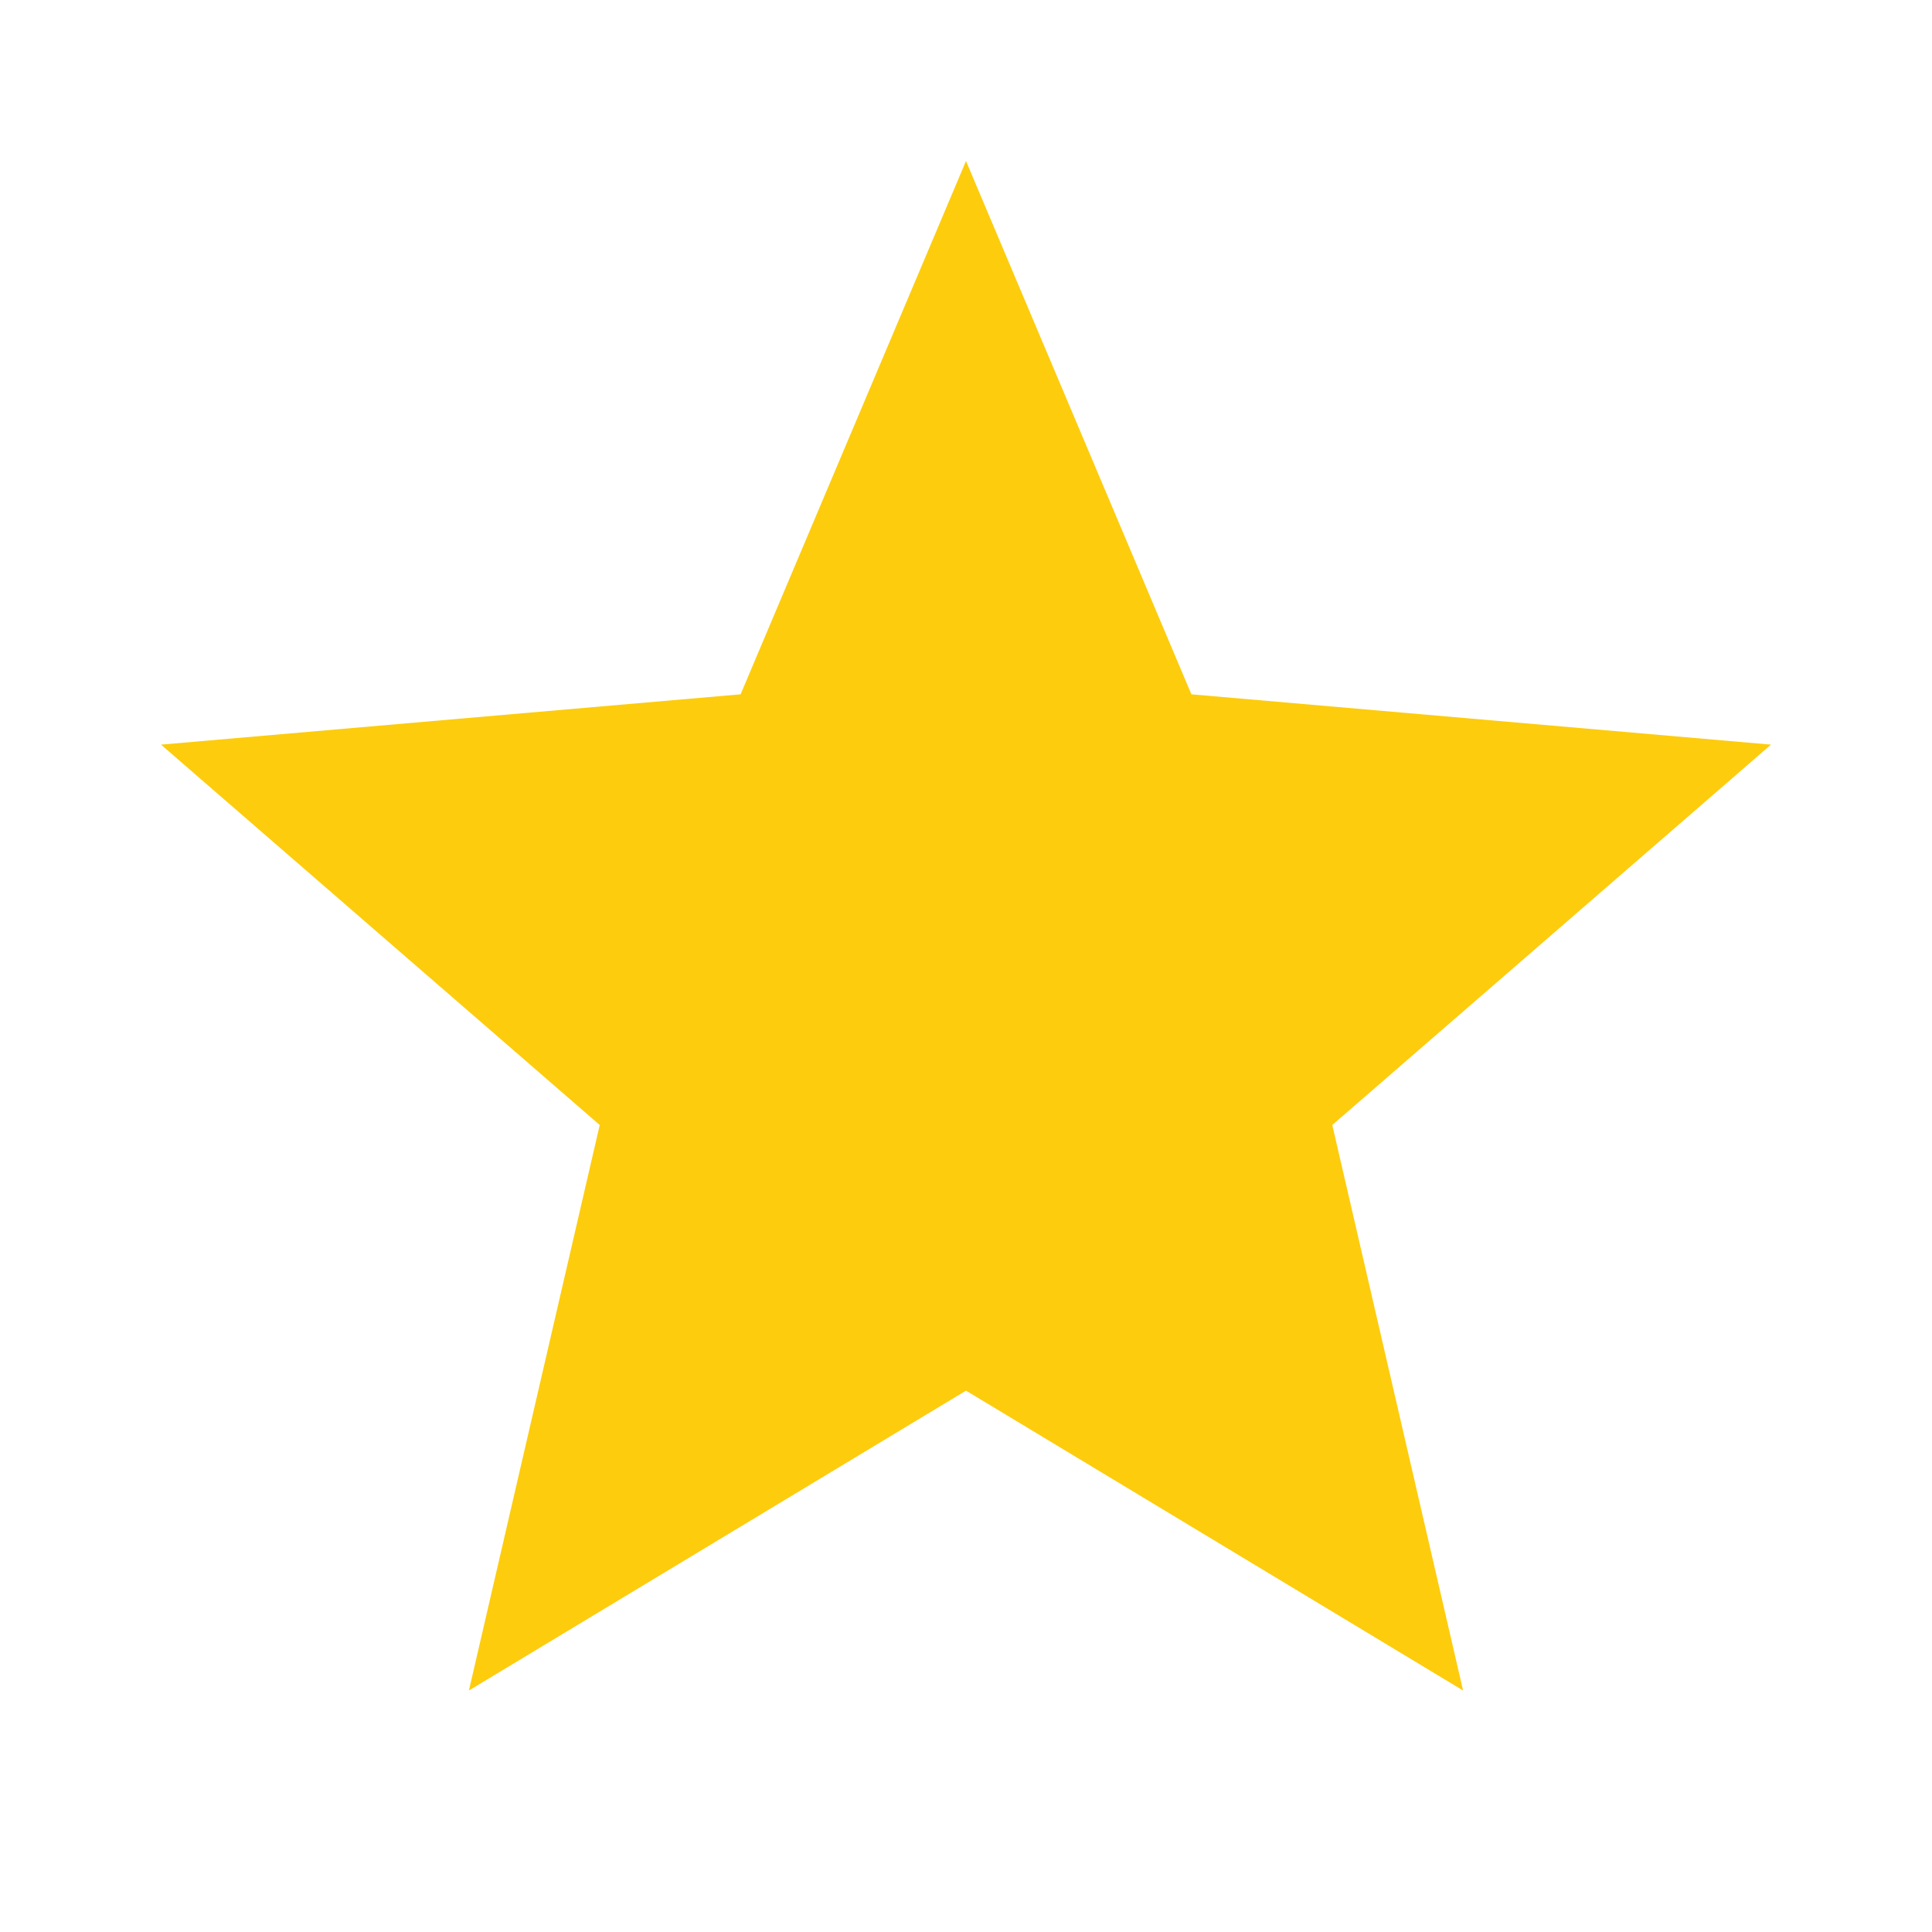
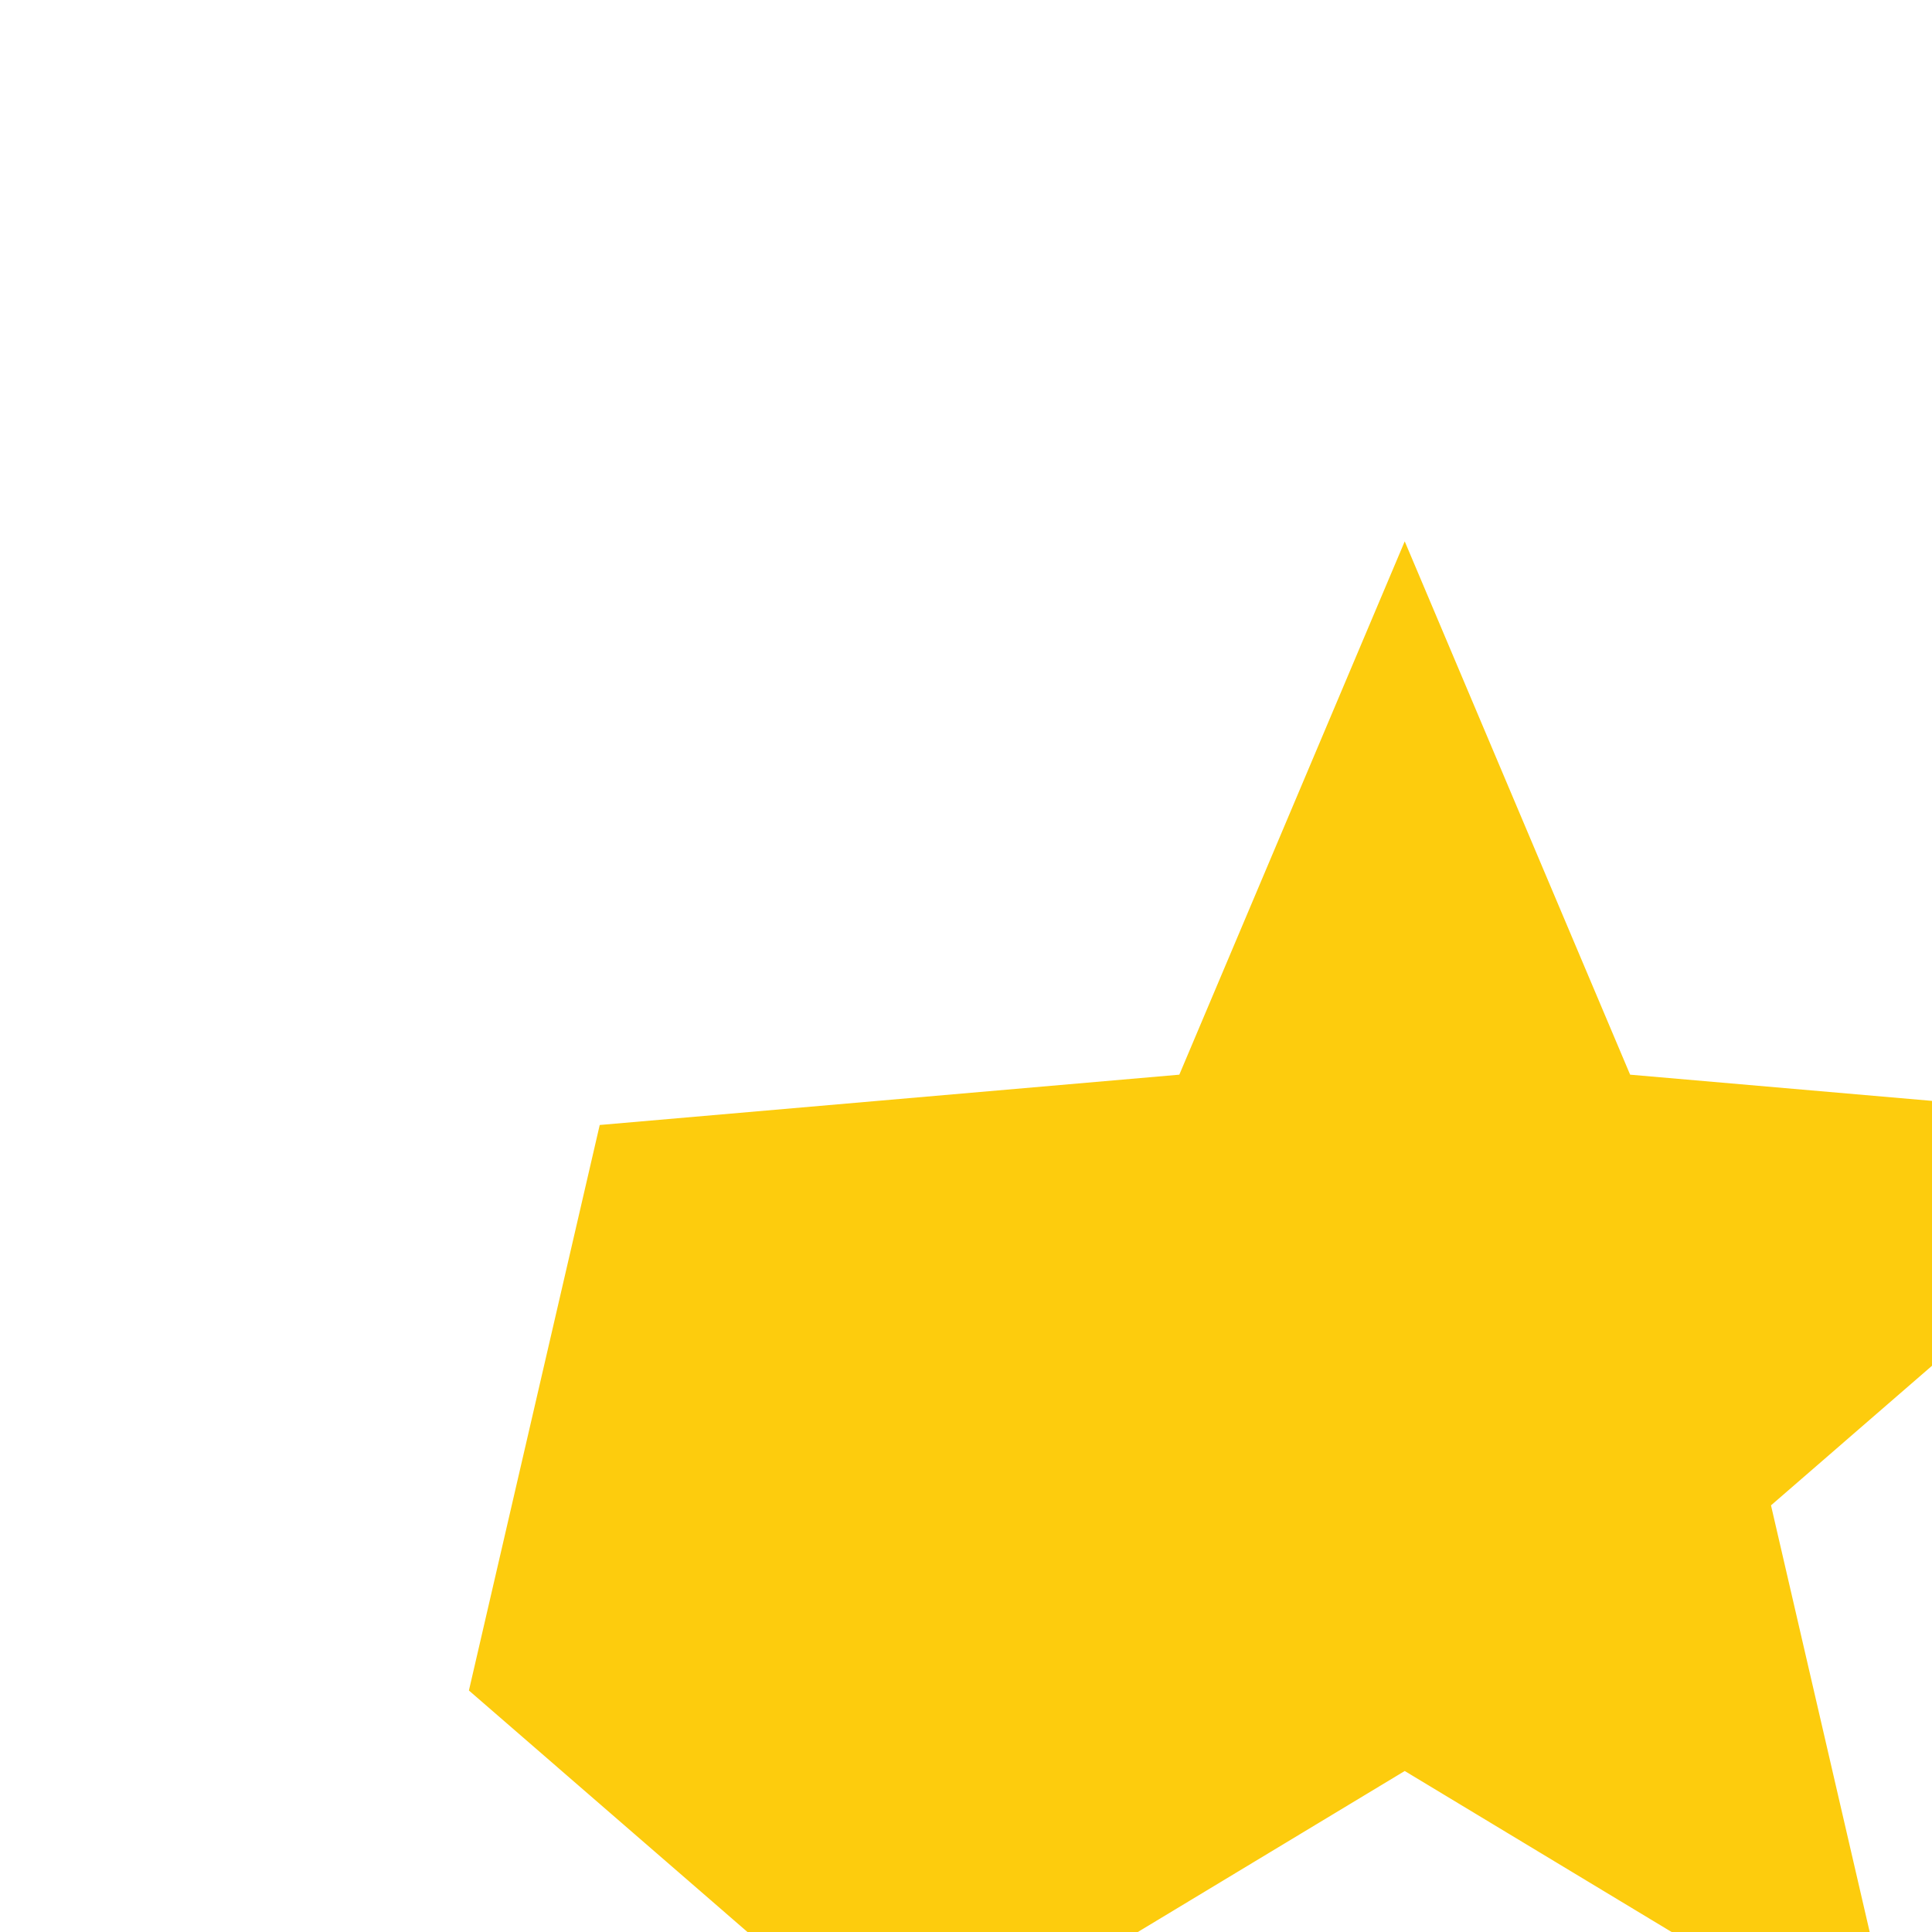
<svg xmlns="http://www.w3.org/2000/svg" fill="#FDCC0D" width="24px" viewBox="0 -960 960 960" height="24px">
-   <path d="m233-120 65-281L80-590l288-25 112-265 112 265 288 25-218 189 65 281-247-149-247 149Z" />
+   <path d="m233-120 65-281l288-25 112-265 112 265 288 25-218 189 65 281-247-149-247 149Z" />
</svg>